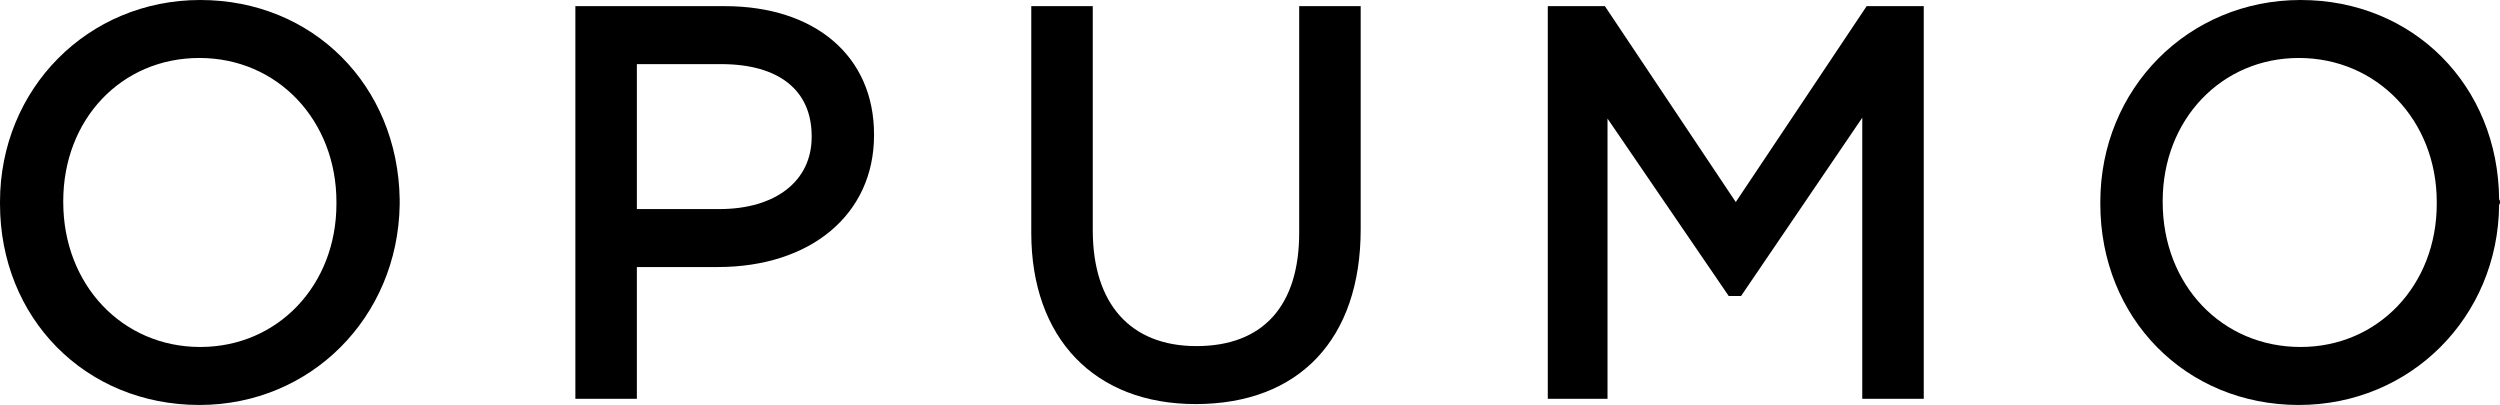
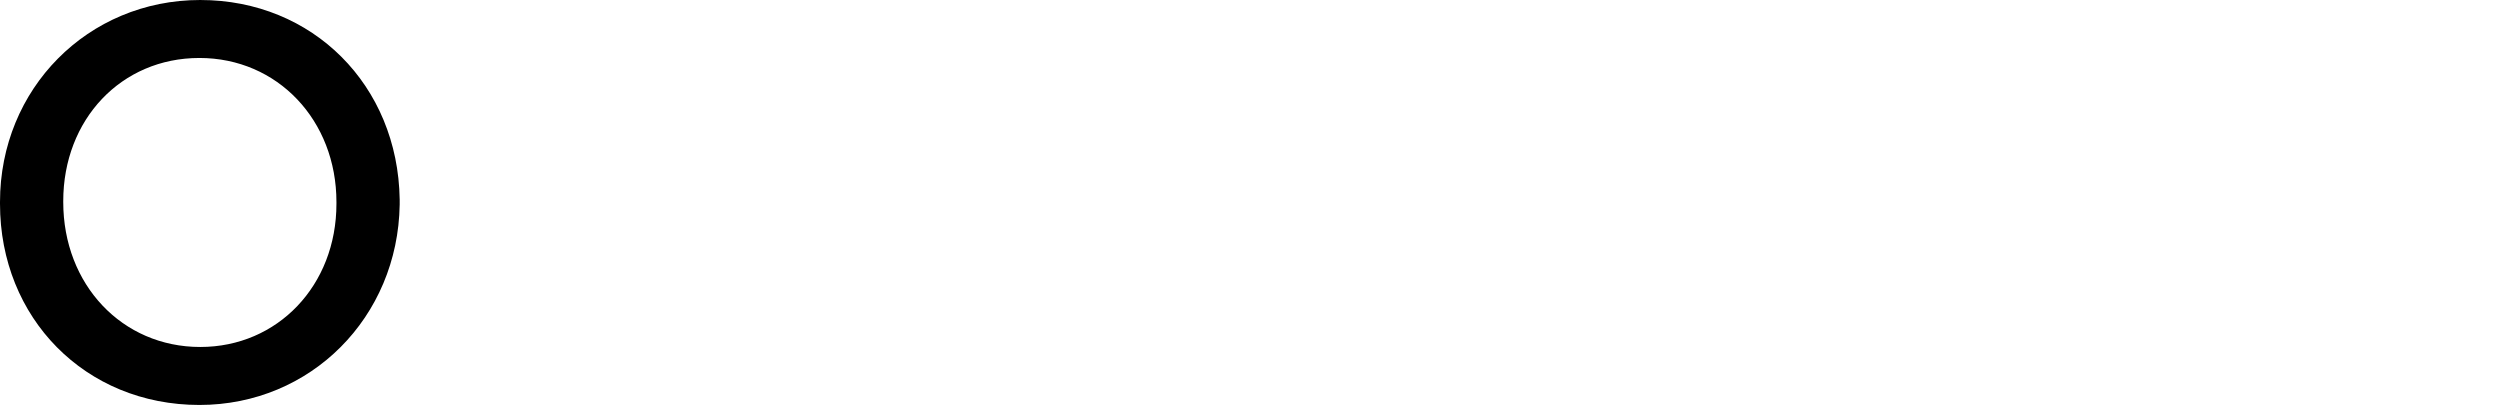
<svg xmlns="http://www.w3.org/2000/svg" xml:space="preserve" width="2.846in" height="0.461in" version="1.1" style="shape-rendering:geometricPrecision; text-rendering:geometricPrecision; image-rendering:optimizeQuality; fill-rule:evenodd; clip-rule:evenodd" viewBox="0 0 2846 461">
  <defs>
    <style type="text/css">
   
    .fil0 {fill:black;fill-rule:nonzero}
   
  </style>
  </defs>
  <g id="__x0023_Layer_x0020_1">
    <g id="_2404594310128">
      <path class="fil0" d="M228 0c-128,0 -228,101 -228,230l0 2c0,130 97,229 227,229 127,0 226,-100 228,-228 0,-2 0,-4 0,-6 -2,-130 -99,-227 -227,-227l0 0zm0 395l0 0c-89,0 -156,-71 -156,-165l0 -1c0,-93 66,-163 155,-163 89,0 156,71 156,164l0 2c0,93 -67,163 -155,163z" />
-       <path class="fil0" d="M825 7l-170 0 0 447 70 0 0 -150 92 0c106,0 178,-60 178,-150l0 -1c0,-89 -67,-146 -170,-146l0 0zm-6 231l0 0 -94 0 0 -165 96 0c66,0 103,30 103,82l0 1c0,50 -41,82 -105,82l0 0z" />
-       <path class="fil0" d="M1479 265c0,83 -41,129 -117,129 -75,0 -118,-48 -118,-132l0 -255 -70 0 0 258c0,120 72,195 187,195 118,0 188,-74 188,-199l0 -254 -70 0 0 258z" />
-       <polygon class="fil0" points="1976,230 1827,7 1762,7 1762,454 1830,454 1830,135 1968,337 1982,337 2120,134 2120,454 2190,454 2190,7 2125,7 " />
-       <path class="fil0" d="M2845 227c-1,-130 -98,-227 -226,-227 -128,0 -228,101 -228,230l0 2c0,130 97,229 226,229 127,0 227,-100 228,-228 1,-1 1,-2 1,-3 0,-1 0,-2 -1,-3zm-226 168l0 0c-90,0 -157,-71 -157,-165l0 -1c0,-93 67,-163 155,-163 89,0 157,71 157,164l0 2c0,93 -67,163 -155,163z" />
    </g>
  </g>
</svg>